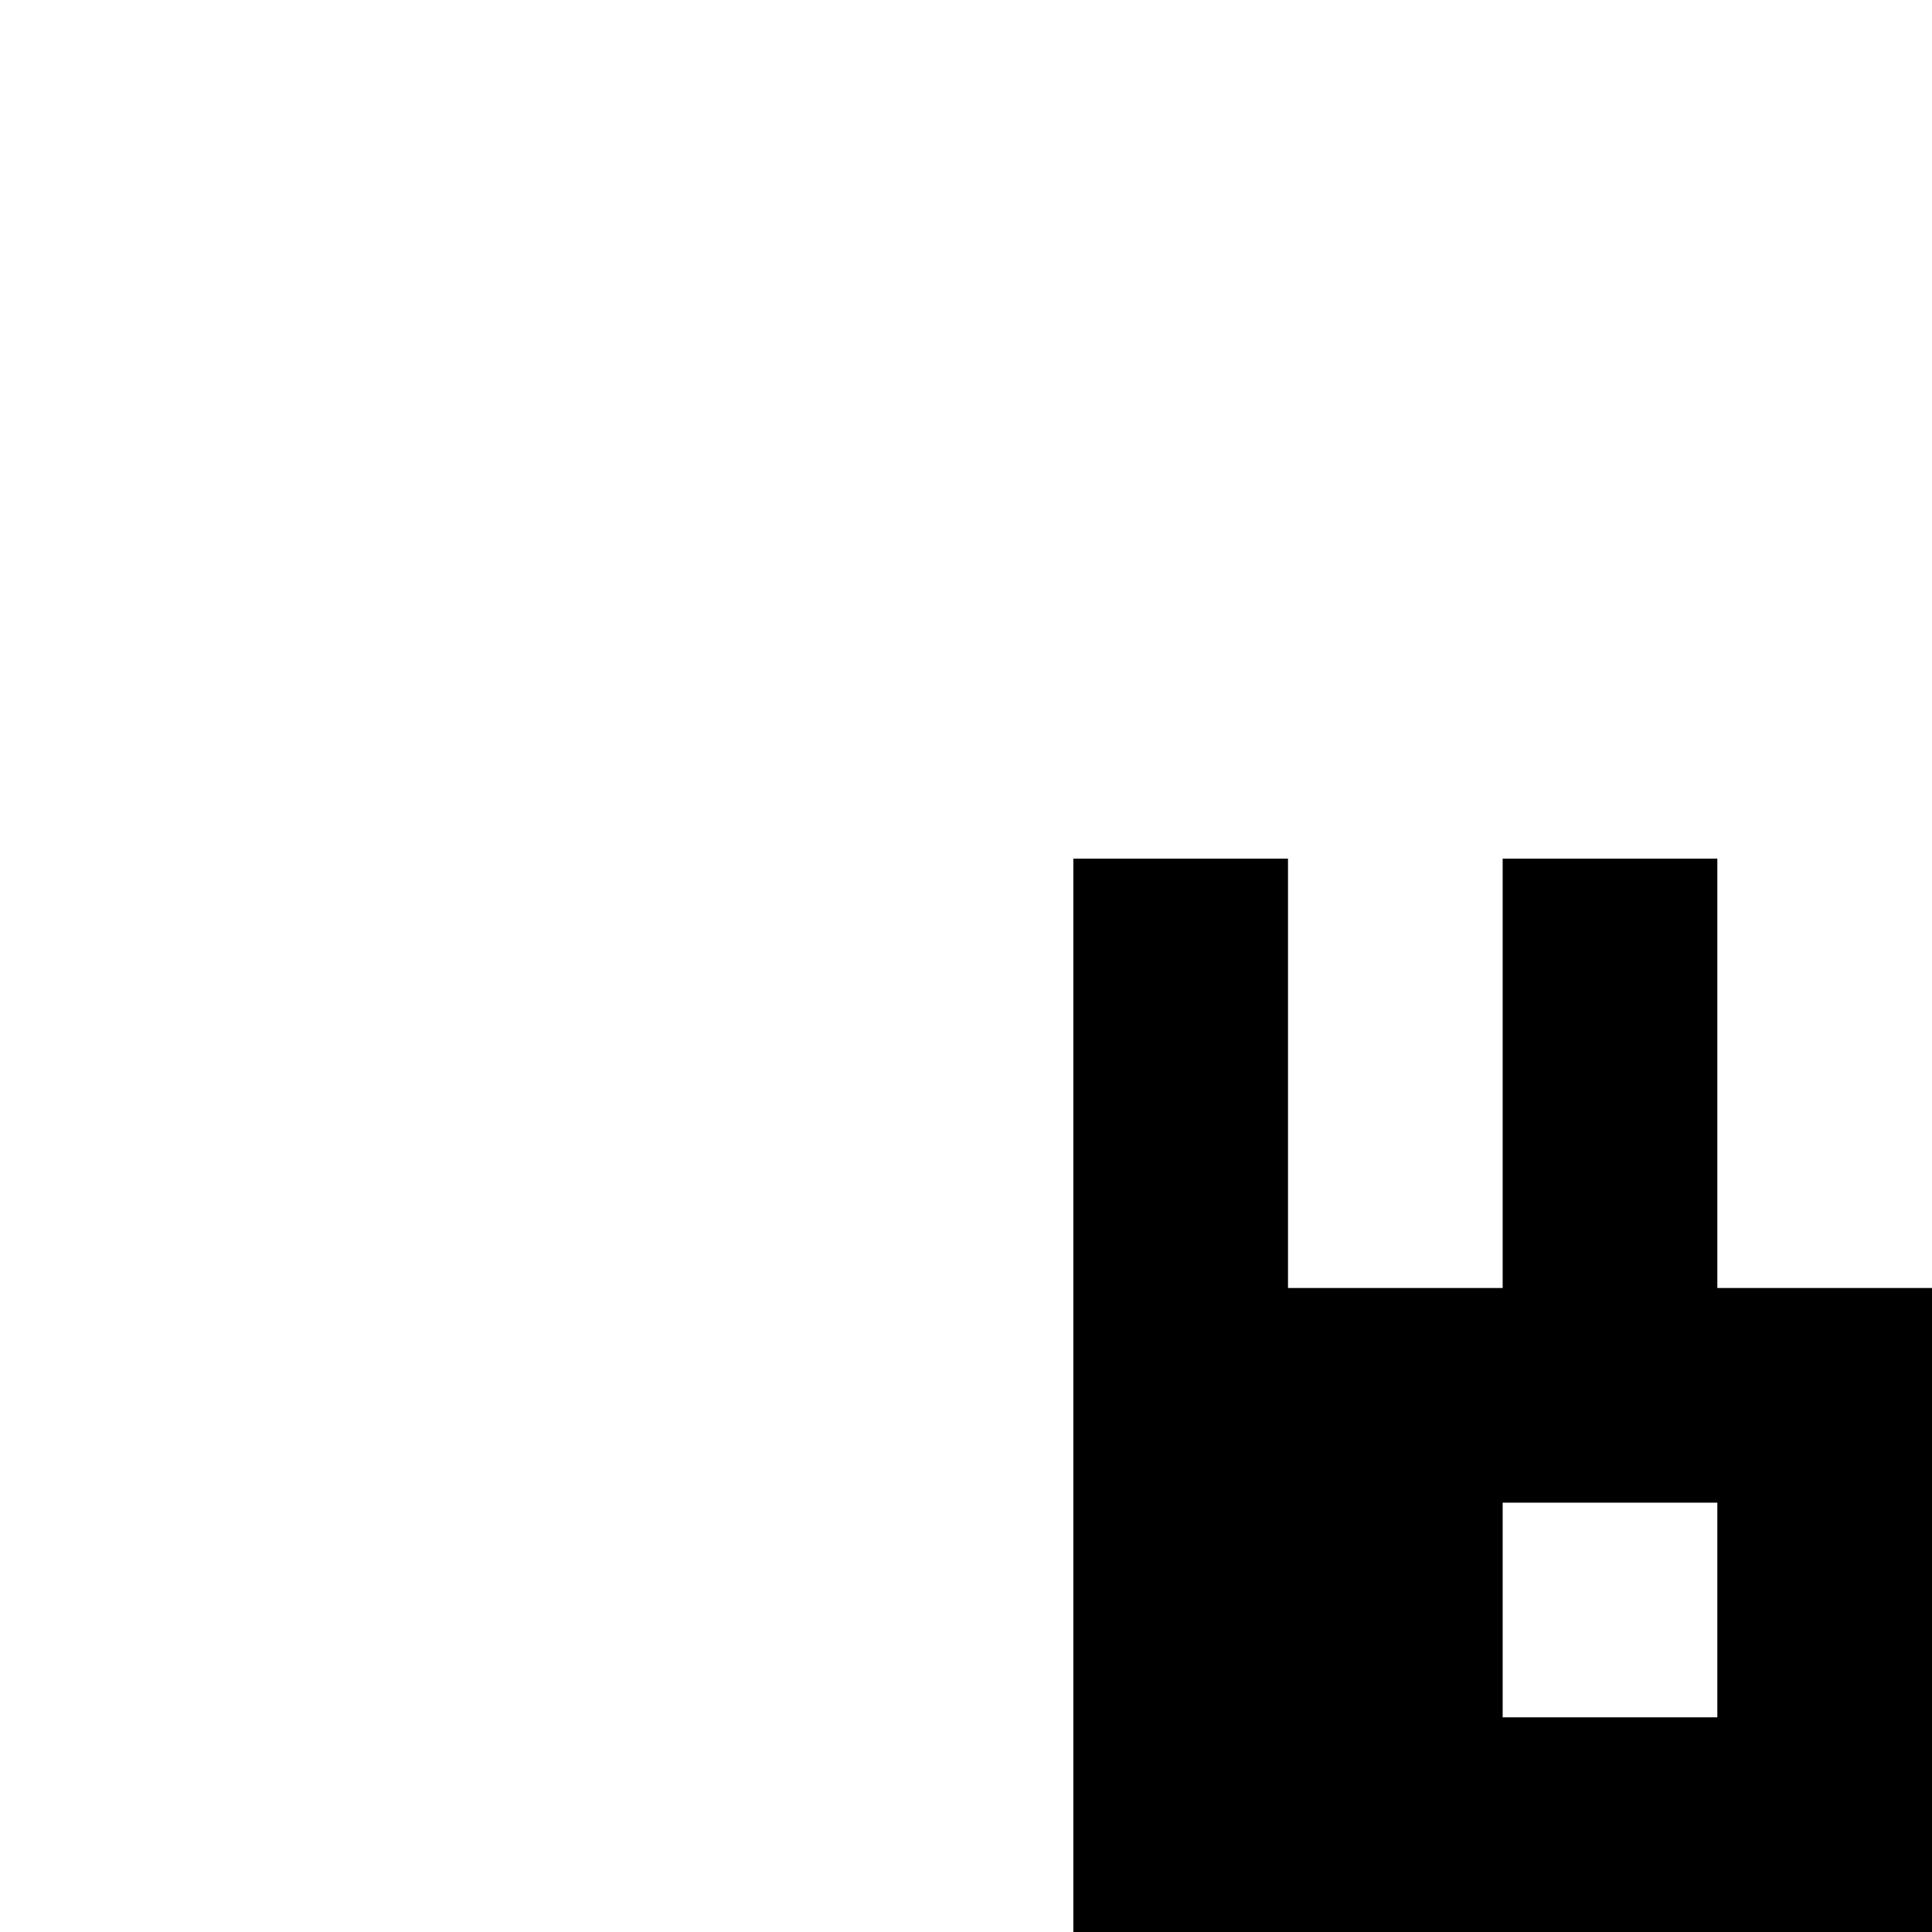
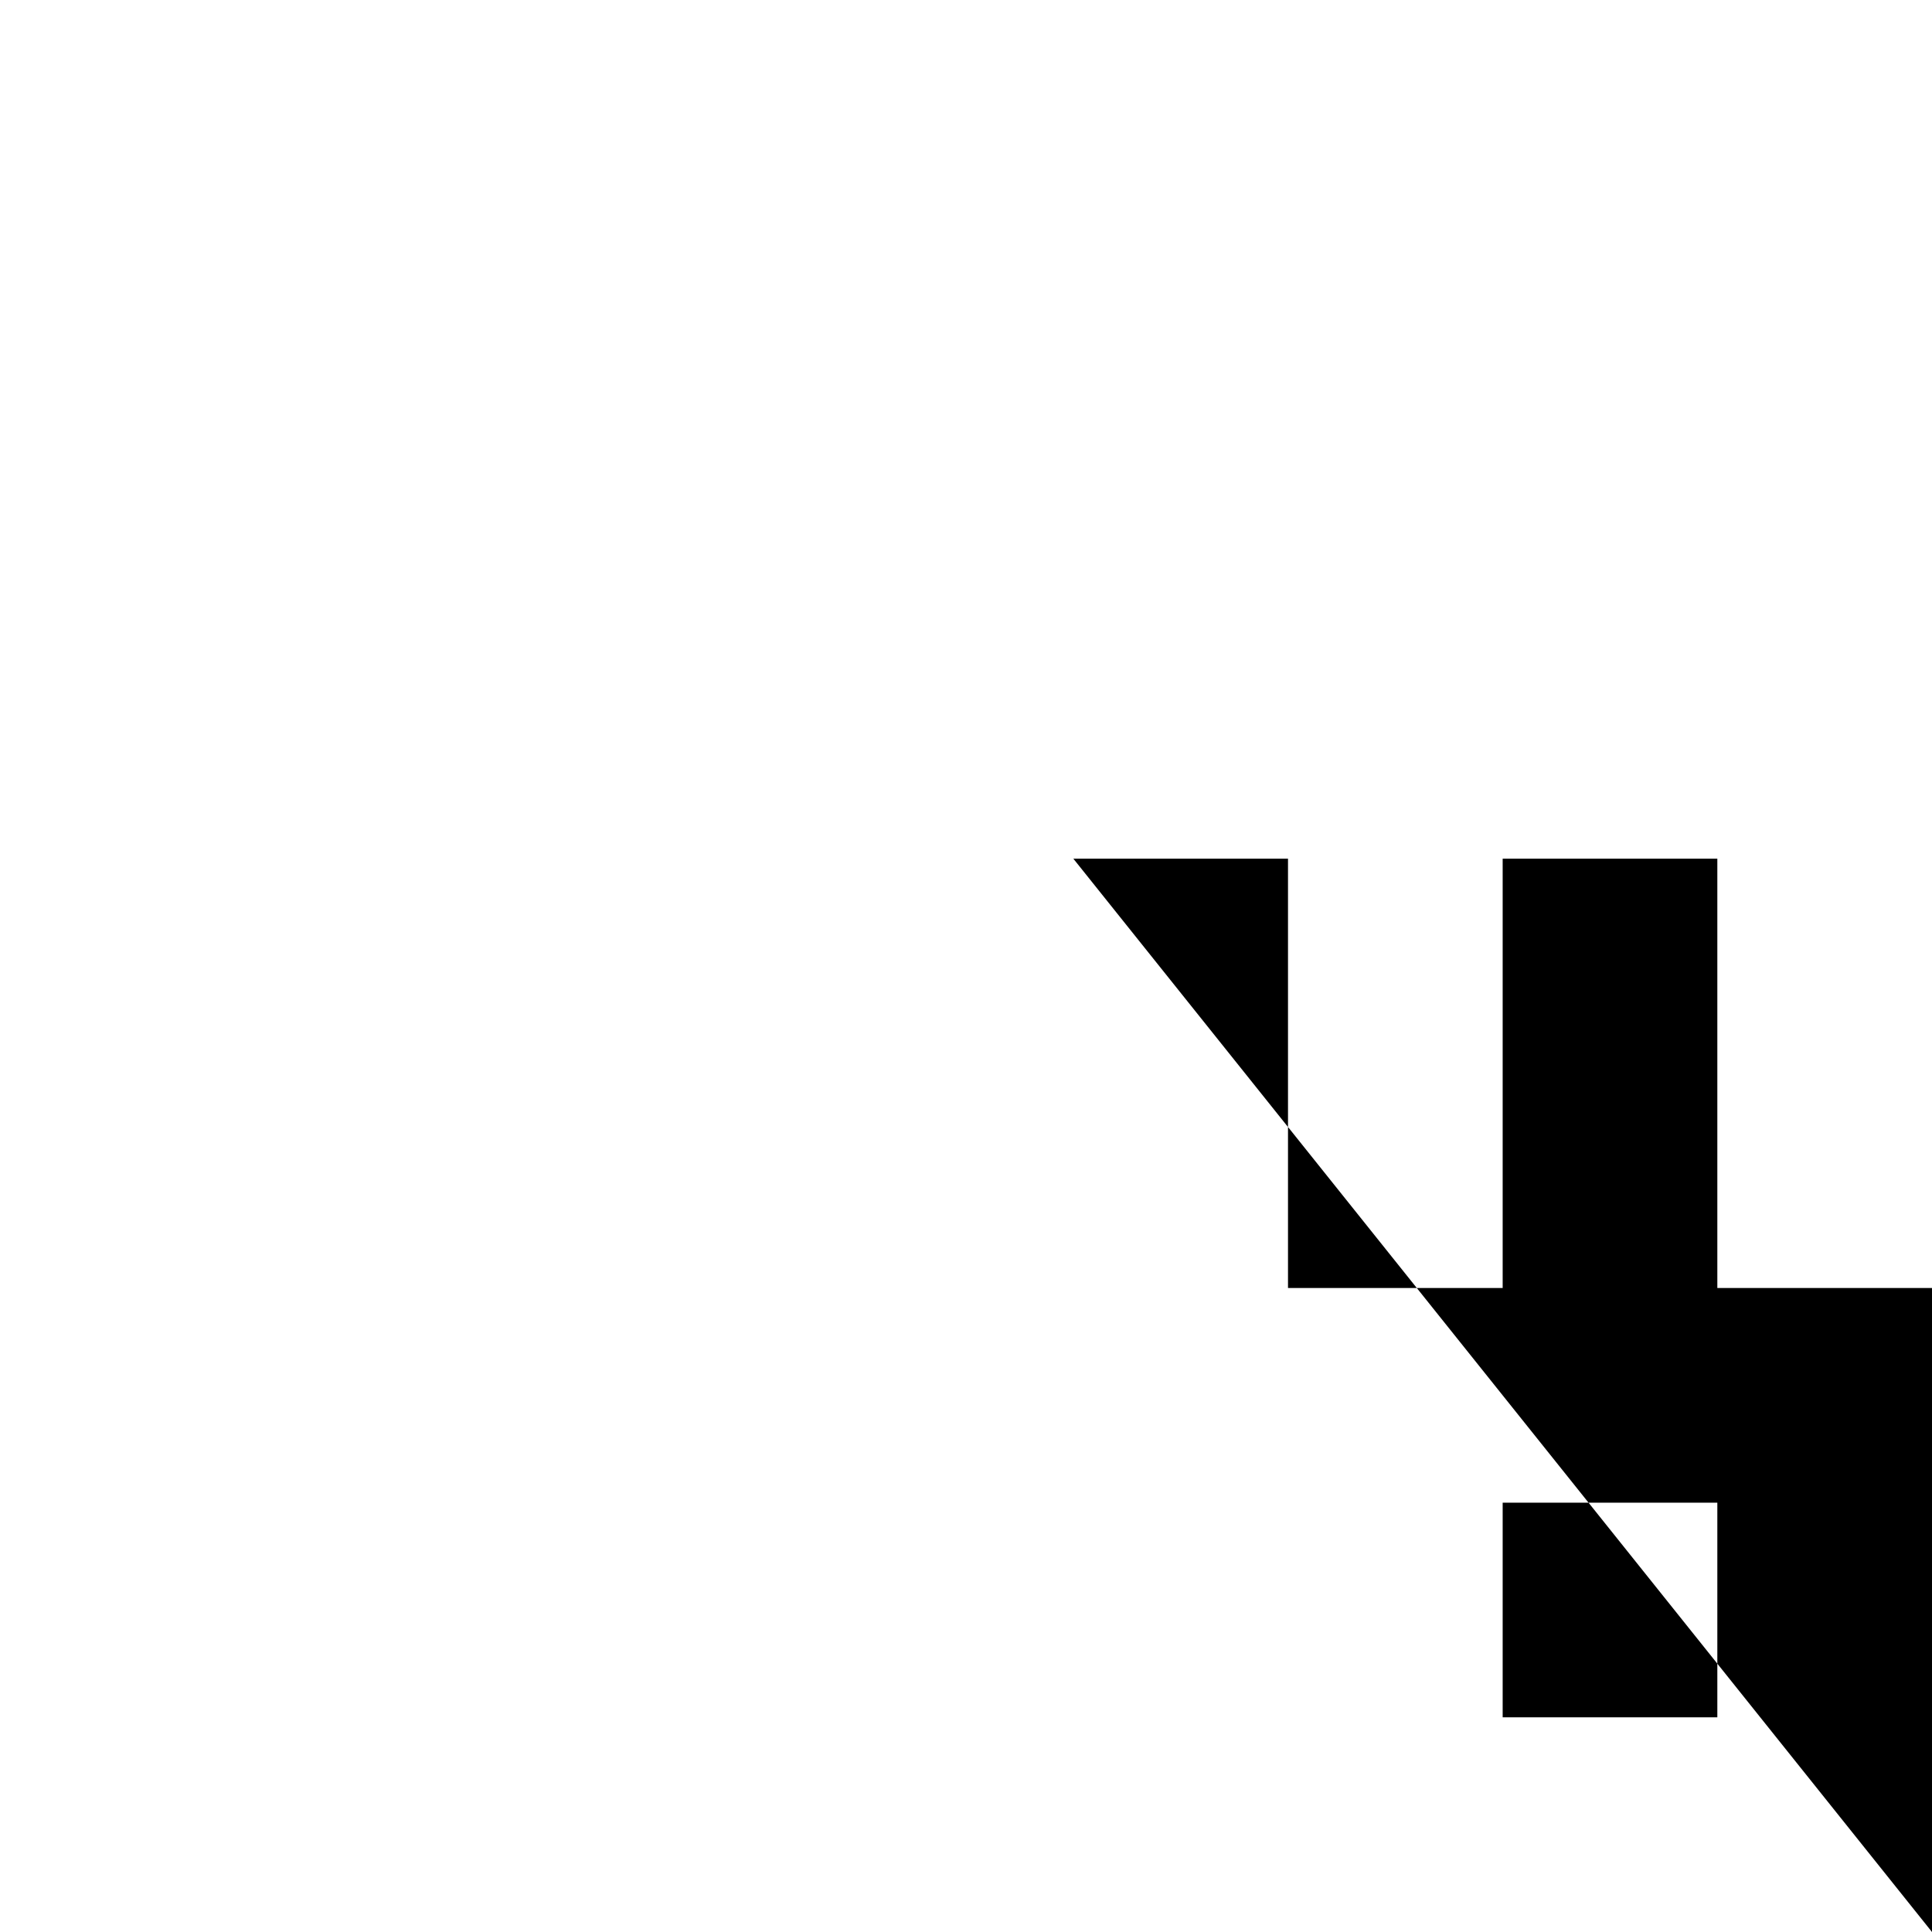
<svg xmlns="http://www.w3.org/2000/svg" width="100%" height="100%" viewBox="0 0 216 216" preserveAspectRatio="xMidYMid meet">
-   <path fill="currentColor" d="m120 96h24v48h24v-48h24v48h24v72h-96zm72 72h-24v24h24z" />
+   <path fill="currentColor" d="m120 96h24v48h24v-48h24v48h24v72zm72 72h-24v24h24z" />
</svg>